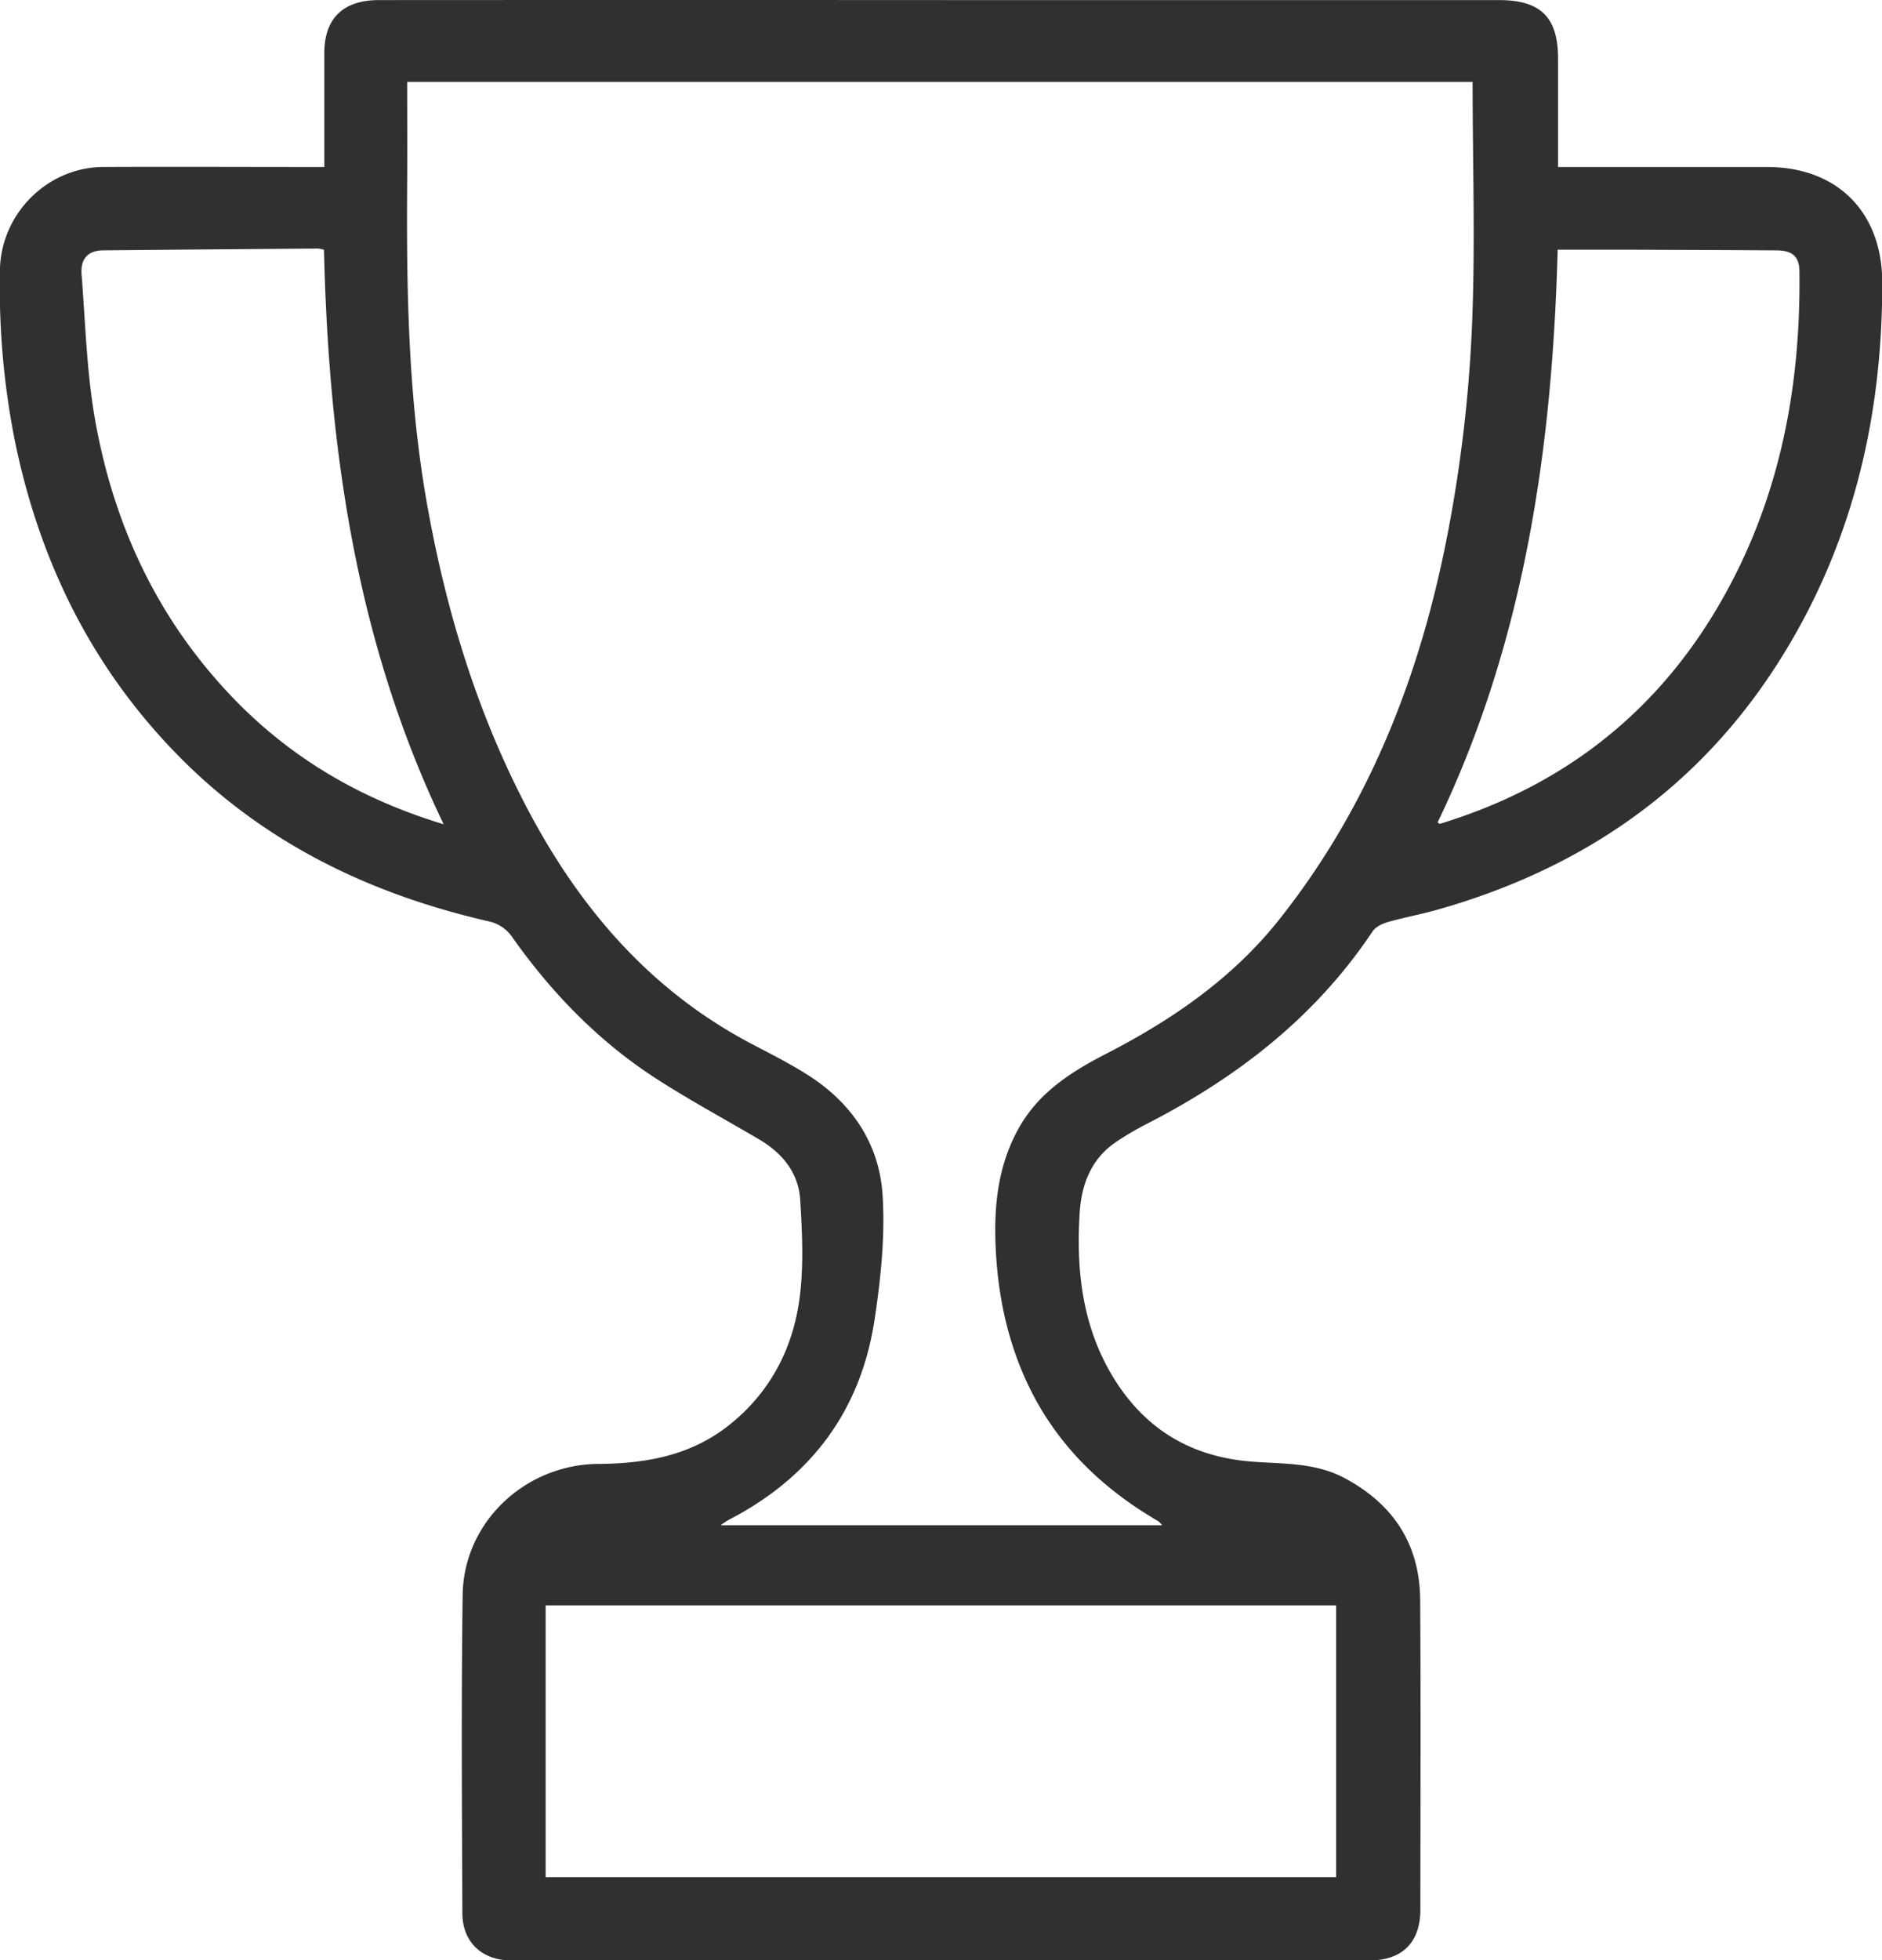
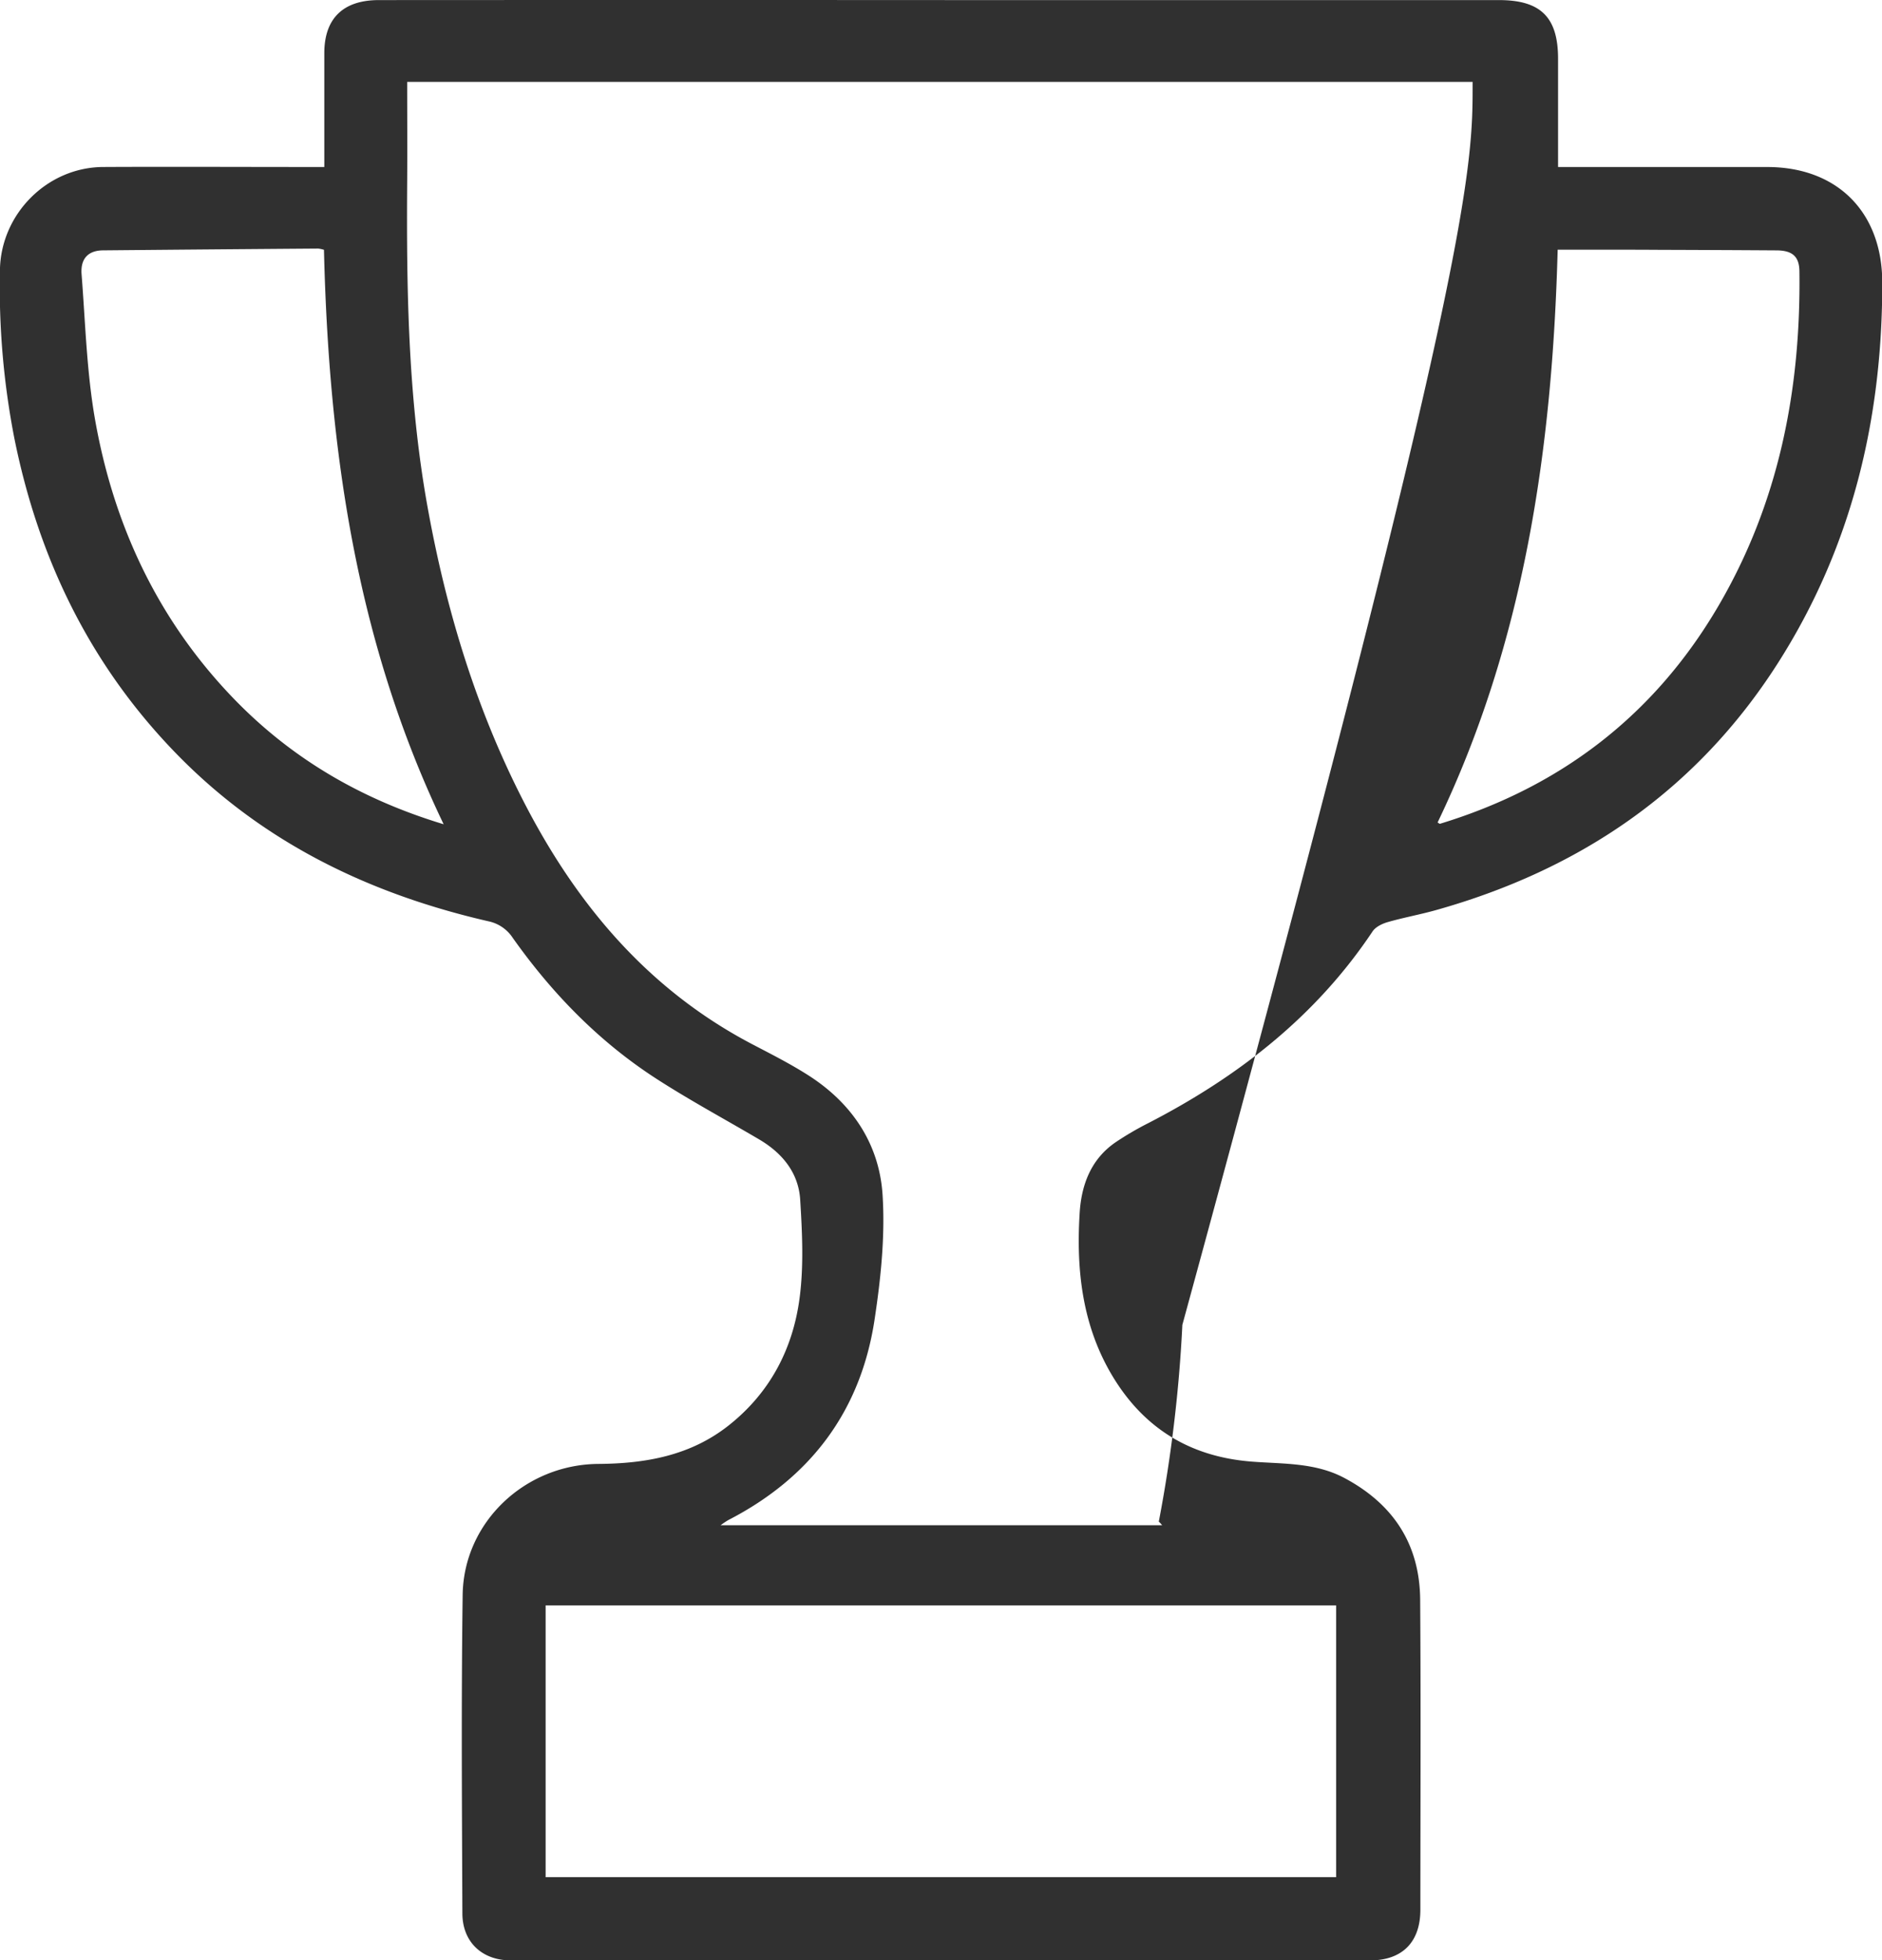
<svg xmlns="http://www.w3.org/2000/svg" id="Слой_1" data-name="Слой 1" viewBox="0 0 656.05 683.19">
  <defs>
    <style>.cls-1{fill:#303030;}</style>
  </defs>
-   <path class="cls-1" d="M1675,216c0-13.69,0-26.67,0-39.65,0-12.08,6.5-18.52,19-18.53q101.73-.06,203.47,0h187c14.59,0,20.61,6,20.61,20.46V216h72.92c24.41,0,40.06,15.73,40.09,40.23.06,47.64-10.63,92.38-36.49,132.83-28.32,44.28-68.9,71.83-119.08,85.91-5.56,1.56-11.27,2.59-16.82,4.18-1.94.56-4.23,1.67-5.28,3.24-19.83,29.73-47,50.77-78.4,66.93a106.24,106.24,0,0,0-11.15,6.54c-8.7,5.94-12,15-12.57,24.86-1.24,20,1,39.51,11.72,57.09,11,18,27,27.65,48.08,29.35,11,.88,22.25.25,32.54,5.75,17.07,9.11,26.23,23.13,26.37,42.44.25,36,.08,72,.07,108,0,11.29-6.32,17.65-17.53,17.65H1740c-9.94,0-16.83-6.33-16.87-16.36-.15-37-.41-74,.1-111,.34-25.41,21.81-45.48,47.28-45.66,16.39-.11,32.06-2.84,45.42-13.39,14.43-11.39,22.43-26.71,24.76-44.48,1.47-11.22.9-22.83.2-34.2-.58-9.37-6.2-16.24-14.26-21-12-7.07-24.29-13.68-36-21.25-19.93-12.9-36.24-29.68-49.93-49a13.4,13.4,0,0,0-8.57-5.81c-41.06-9.45-77.82-27.07-107.77-57.43-30.61-31.05-48.89-68.48-57.43-111a275.32,275.32,0,0,1-5-58.5c.29-19.55,16.46-35.84,36-35.93,23.66-.12,47.33,0,71,0Zm400.29-29.68h-371.4c0,11.63.07,22.94,0,34.24-.28,37.95.29,75.81,7,113.35,6.51,36.36,17.07,71.33,34.1,104.19,18.38,35.47,43.26,64.8,79.22,83.63,6.46,3.38,13,6.69,19.13,10.57,15.39,9.69,25.08,23.91,26.26,41.82.94,14.43-.61,29.24-2.79,43.62-4.84,31.86-22.33,55.06-51,69.82a28.92,28.92,0,0,0-2.66,1.79h153.91a9.84,9.84,0,0,0-1.16-1.26c-1.12-.71-2.27-1.37-3.4-2.07-18.08-11.15-32.54-25.7-41.87-45-7.25-15-10.7-31-11.55-47.49-.76-14.72.53-29.12,7.93-42.44,7-12.58,18.35-19.78,30.58-26.07,23-11.83,44-26.27,60.23-46.69,31.62-39.81,49.48-85.87,58.9-135.23a492.6,492.6,0,0,0,8.21-68.57C2076.34,245.31,2075.29,216,2075.29,186.32ZM1752.15,812h275.56V717.29H1752.15Zm352.79-567.15c-1.86,69.14-11.57,136.6-41.86,199.59.54.3.71.48.82.45,42-12.78,74.66-37.76,96.93-75.68,21.16-36,28.92-75.5,28.38-116.88-.06-5.15-2.45-7.24-7.94-7.28q-20.25-.13-40.49-.19C2129,244.78,2117.19,244.81,2104.94,244.81Zm-430.06,0a10.85,10.85,0,0,0-2-.44q-37.47.28-75,.63c-5.16.05-7.92,2.85-7.49,8.35,1.33,17,1.78,34.26,4.76,51,6.47,36.27,21.53,68.7,47.18,95.74,20.41,21.52,45,36.07,74.27,44.92C1686,381.33,1676.54,314,1674.88,244.84Z" transform="translate(-1561.95 -157.79)" />
+   <path class="cls-1" d="M1675,216c0-13.69,0-26.67,0-39.65,0-12.08,6.5-18.52,19-18.53q101.73-.06,203.47,0h187c14.59,0,20.61,6,20.61,20.46V216h72.92c24.41,0,40.06,15.73,40.09,40.23.06,47.64-10.63,92.38-36.49,132.83-28.32,44.28-68.9,71.83-119.08,85.91-5.56,1.56-11.27,2.59-16.82,4.18-1.94.56-4.23,1.67-5.28,3.24-19.83,29.73-47,50.77-78.4,66.93a106.24,106.24,0,0,0-11.15,6.54c-8.7,5.94-12,15-12.57,24.86-1.24,20,1,39.51,11.72,57.09,11,18,27,27.65,48.08,29.35,11,.88,22.25.25,32.54,5.75,17.07,9.11,26.23,23.13,26.37,42.44.25,36,.08,72,.07,108,0,11.29-6.32,17.65-17.53,17.65H1740c-9.94,0-16.83-6.33-16.87-16.36-.15-37-.41-74,.1-111,.34-25.41,21.81-45.48,47.28-45.66,16.39-.11,32.06-2.84,45.42-13.39,14.43-11.39,22.43-26.71,24.76-44.48,1.47-11.22.9-22.83.2-34.2-.58-9.37-6.2-16.24-14.26-21-12-7.07-24.29-13.68-36-21.25-19.93-12.9-36.24-29.68-49.93-49a13.4,13.4,0,0,0-8.57-5.81c-41.06-9.45-77.82-27.07-107.77-57.43-30.61-31.05-48.89-68.48-57.43-111a275.32,275.32,0,0,1-5-58.5c.29-19.55,16.46-35.84,36-35.93,23.66-.12,47.33,0,71,0Zm400.29-29.68h-371.4c0,11.63.07,22.94,0,34.24-.28,37.95.29,75.81,7,113.35,6.51,36.36,17.07,71.33,34.1,104.19,18.38,35.47,43.26,64.8,79.22,83.63,6.46,3.38,13,6.69,19.13,10.57,15.39,9.69,25.08,23.91,26.26,41.82.94,14.43-.61,29.24-2.79,43.62-4.84,31.86-22.33,55.06-51,69.82a28.92,28.92,0,0,0-2.66,1.79h153.91a9.84,9.84,0,0,0-1.16-1.26a492.6,492.6,0,0,0,8.21-68.57C2076.34,245.31,2075.29,216,2075.29,186.32ZM1752.15,812h275.56V717.29H1752.15Zm352.79-567.15c-1.86,69.14-11.57,136.6-41.86,199.59.54.3.71.48.82.45,42-12.78,74.66-37.76,96.93-75.68,21.16-36,28.92-75.5,28.38-116.88-.06-5.15-2.45-7.24-7.94-7.28q-20.25-.13-40.49-.19C2129,244.78,2117.19,244.81,2104.94,244.81Zm-430.06,0a10.85,10.85,0,0,0-2-.44q-37.47.28-75,.63c-5.16.05-7.92,2.85-7.49,8.35,1.33,17,1.78,34.26,4.76,51,6.47,36.27,21.53,68.7,47.18,95.74,20.41,21.52,45,36.07,74.27,44.92C1686,381.33,1676.54,314,1674.88,244.84Z" transform="translate(-1561.95 -157.79)" />
</svg>